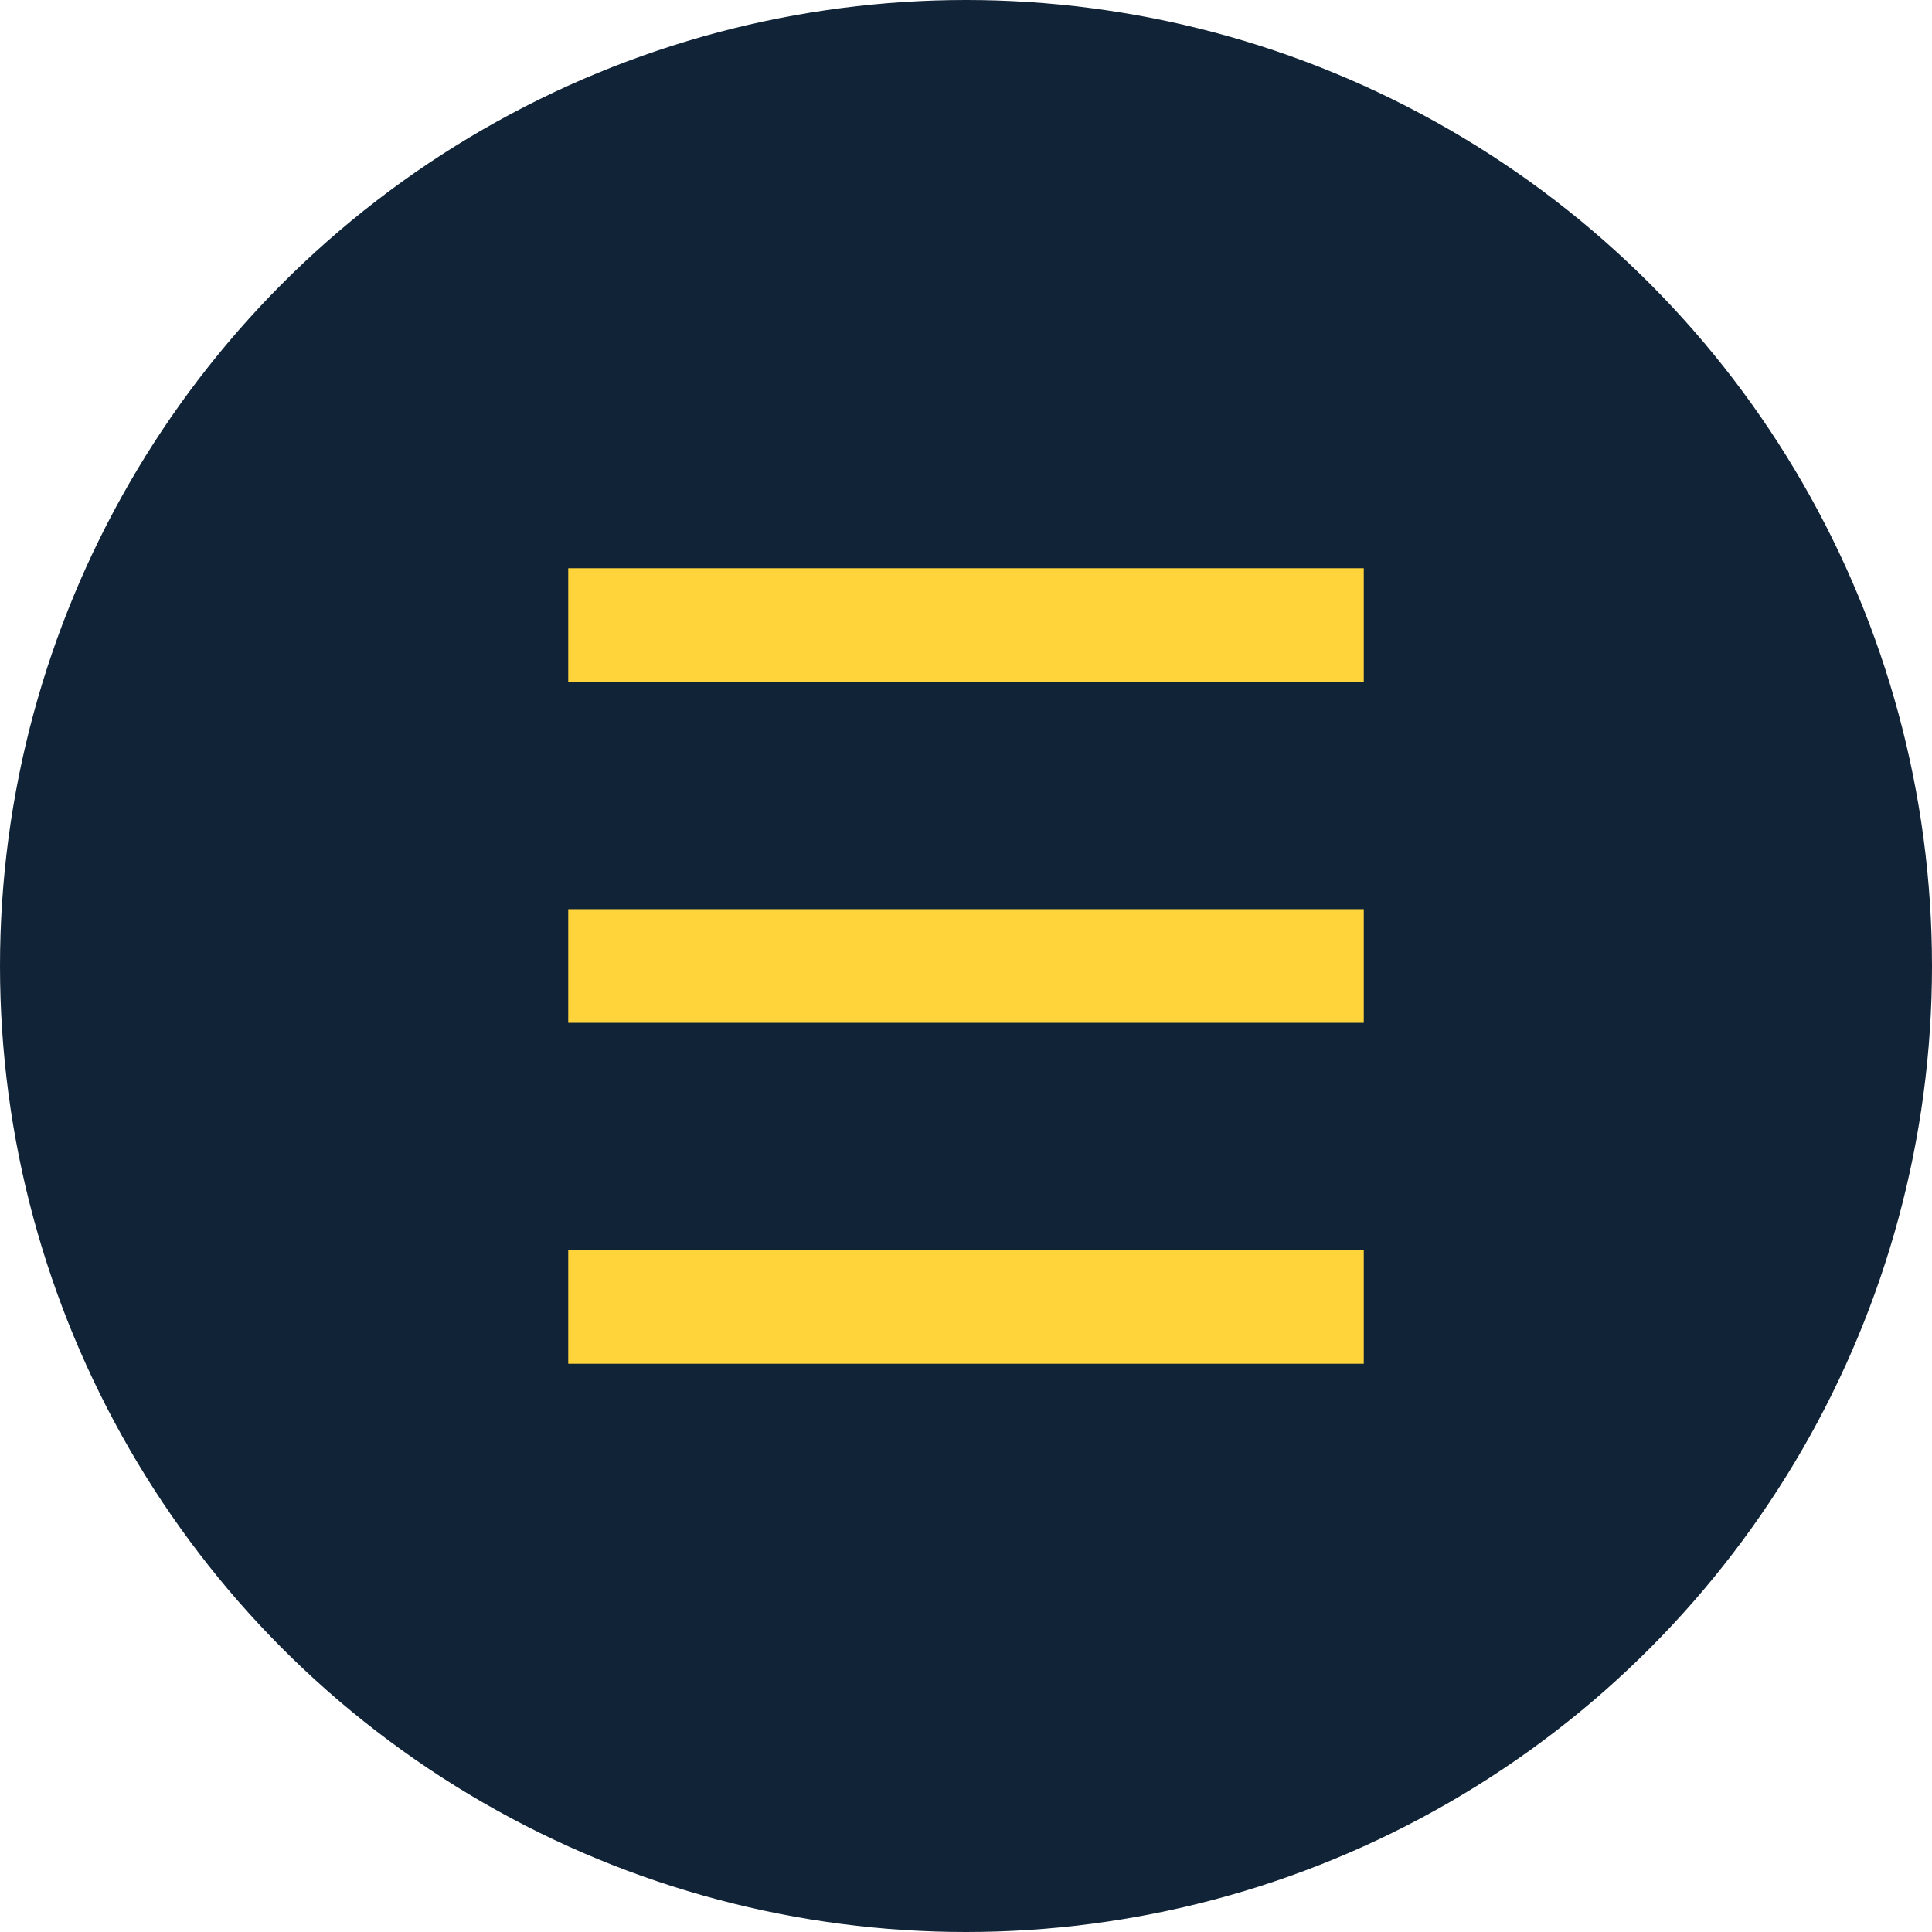
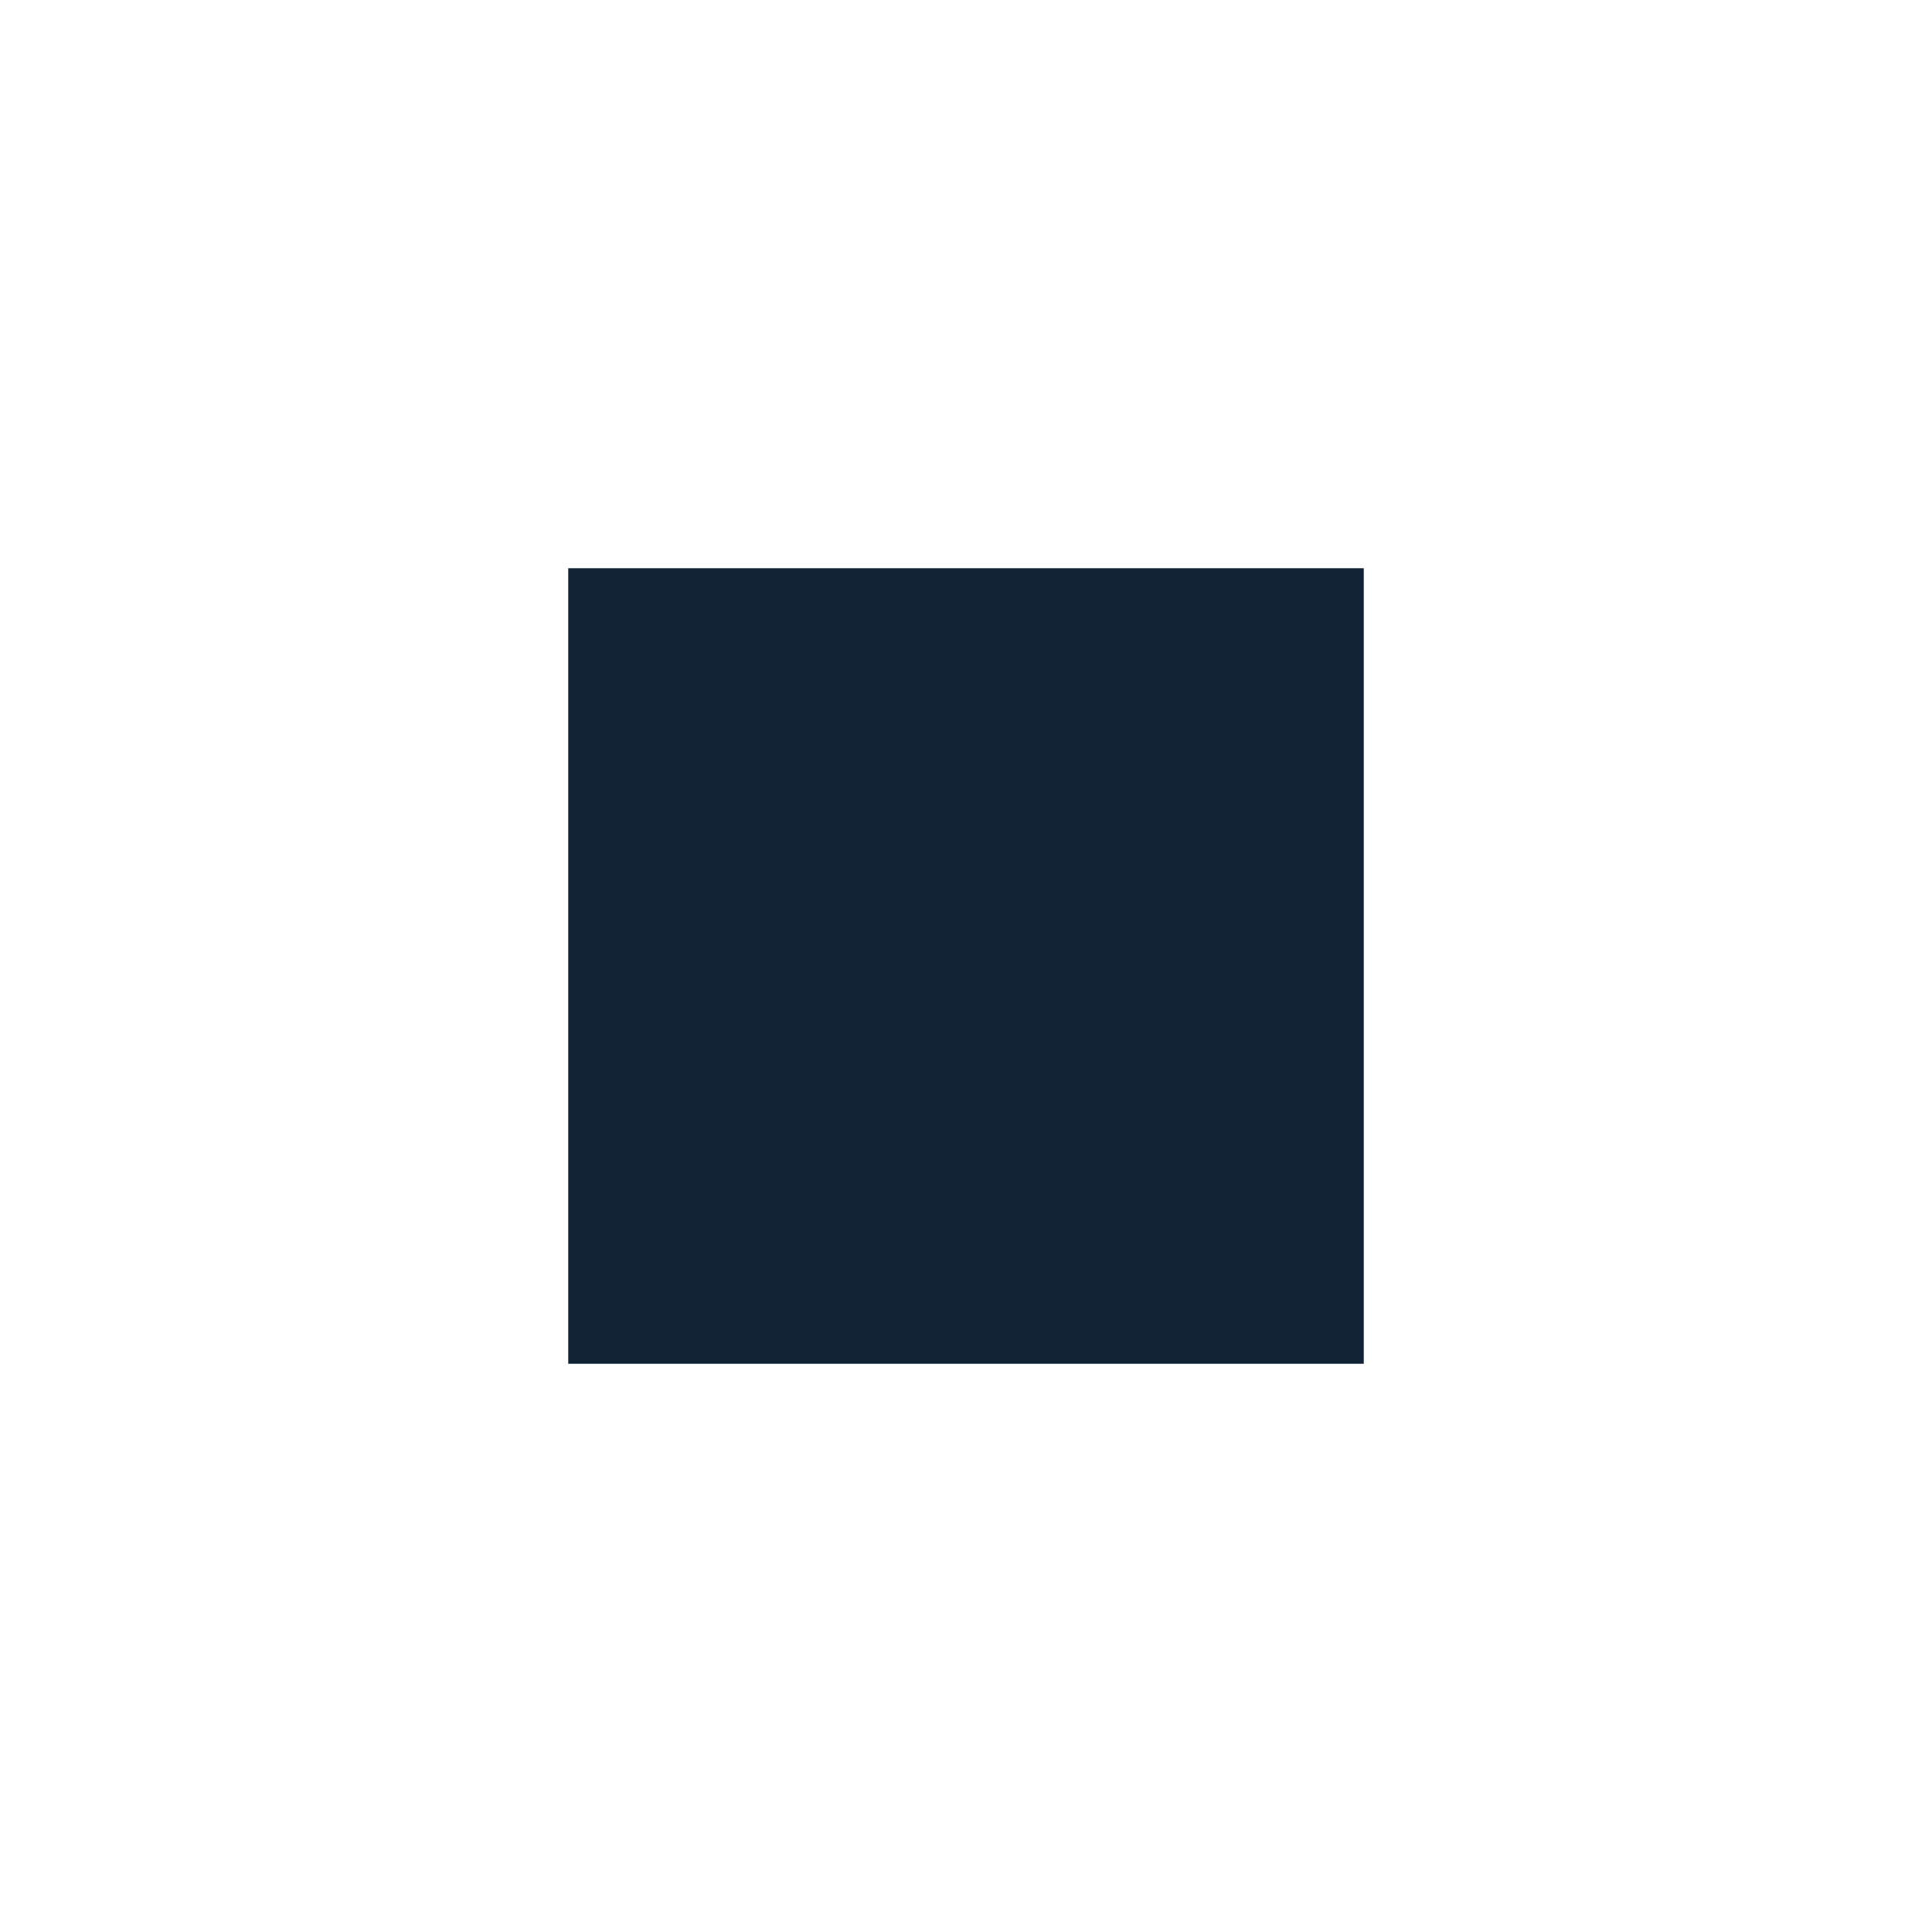
<svg xmlns="http://www.w3.org/2000/svg" width="17" height="17" viewBox="0 0 17 17" fill="none">
-   <circle cx="8.5" cy="8.5" r="8.5" fill="#112437" />
  <rect width="7" height="7" transform="translate(5 5)" fill="#112437" />
-   <rect width="7" height="1" transform="translate(5 5)" fill="#FFD43A" />
-   <rect width="7" height="1" transform="translate(5 8)" fill="#FFD43A" />
-   <rect width="7" height="1" transform="translate(5 11)" fill="#FFD43A" />
</svg>